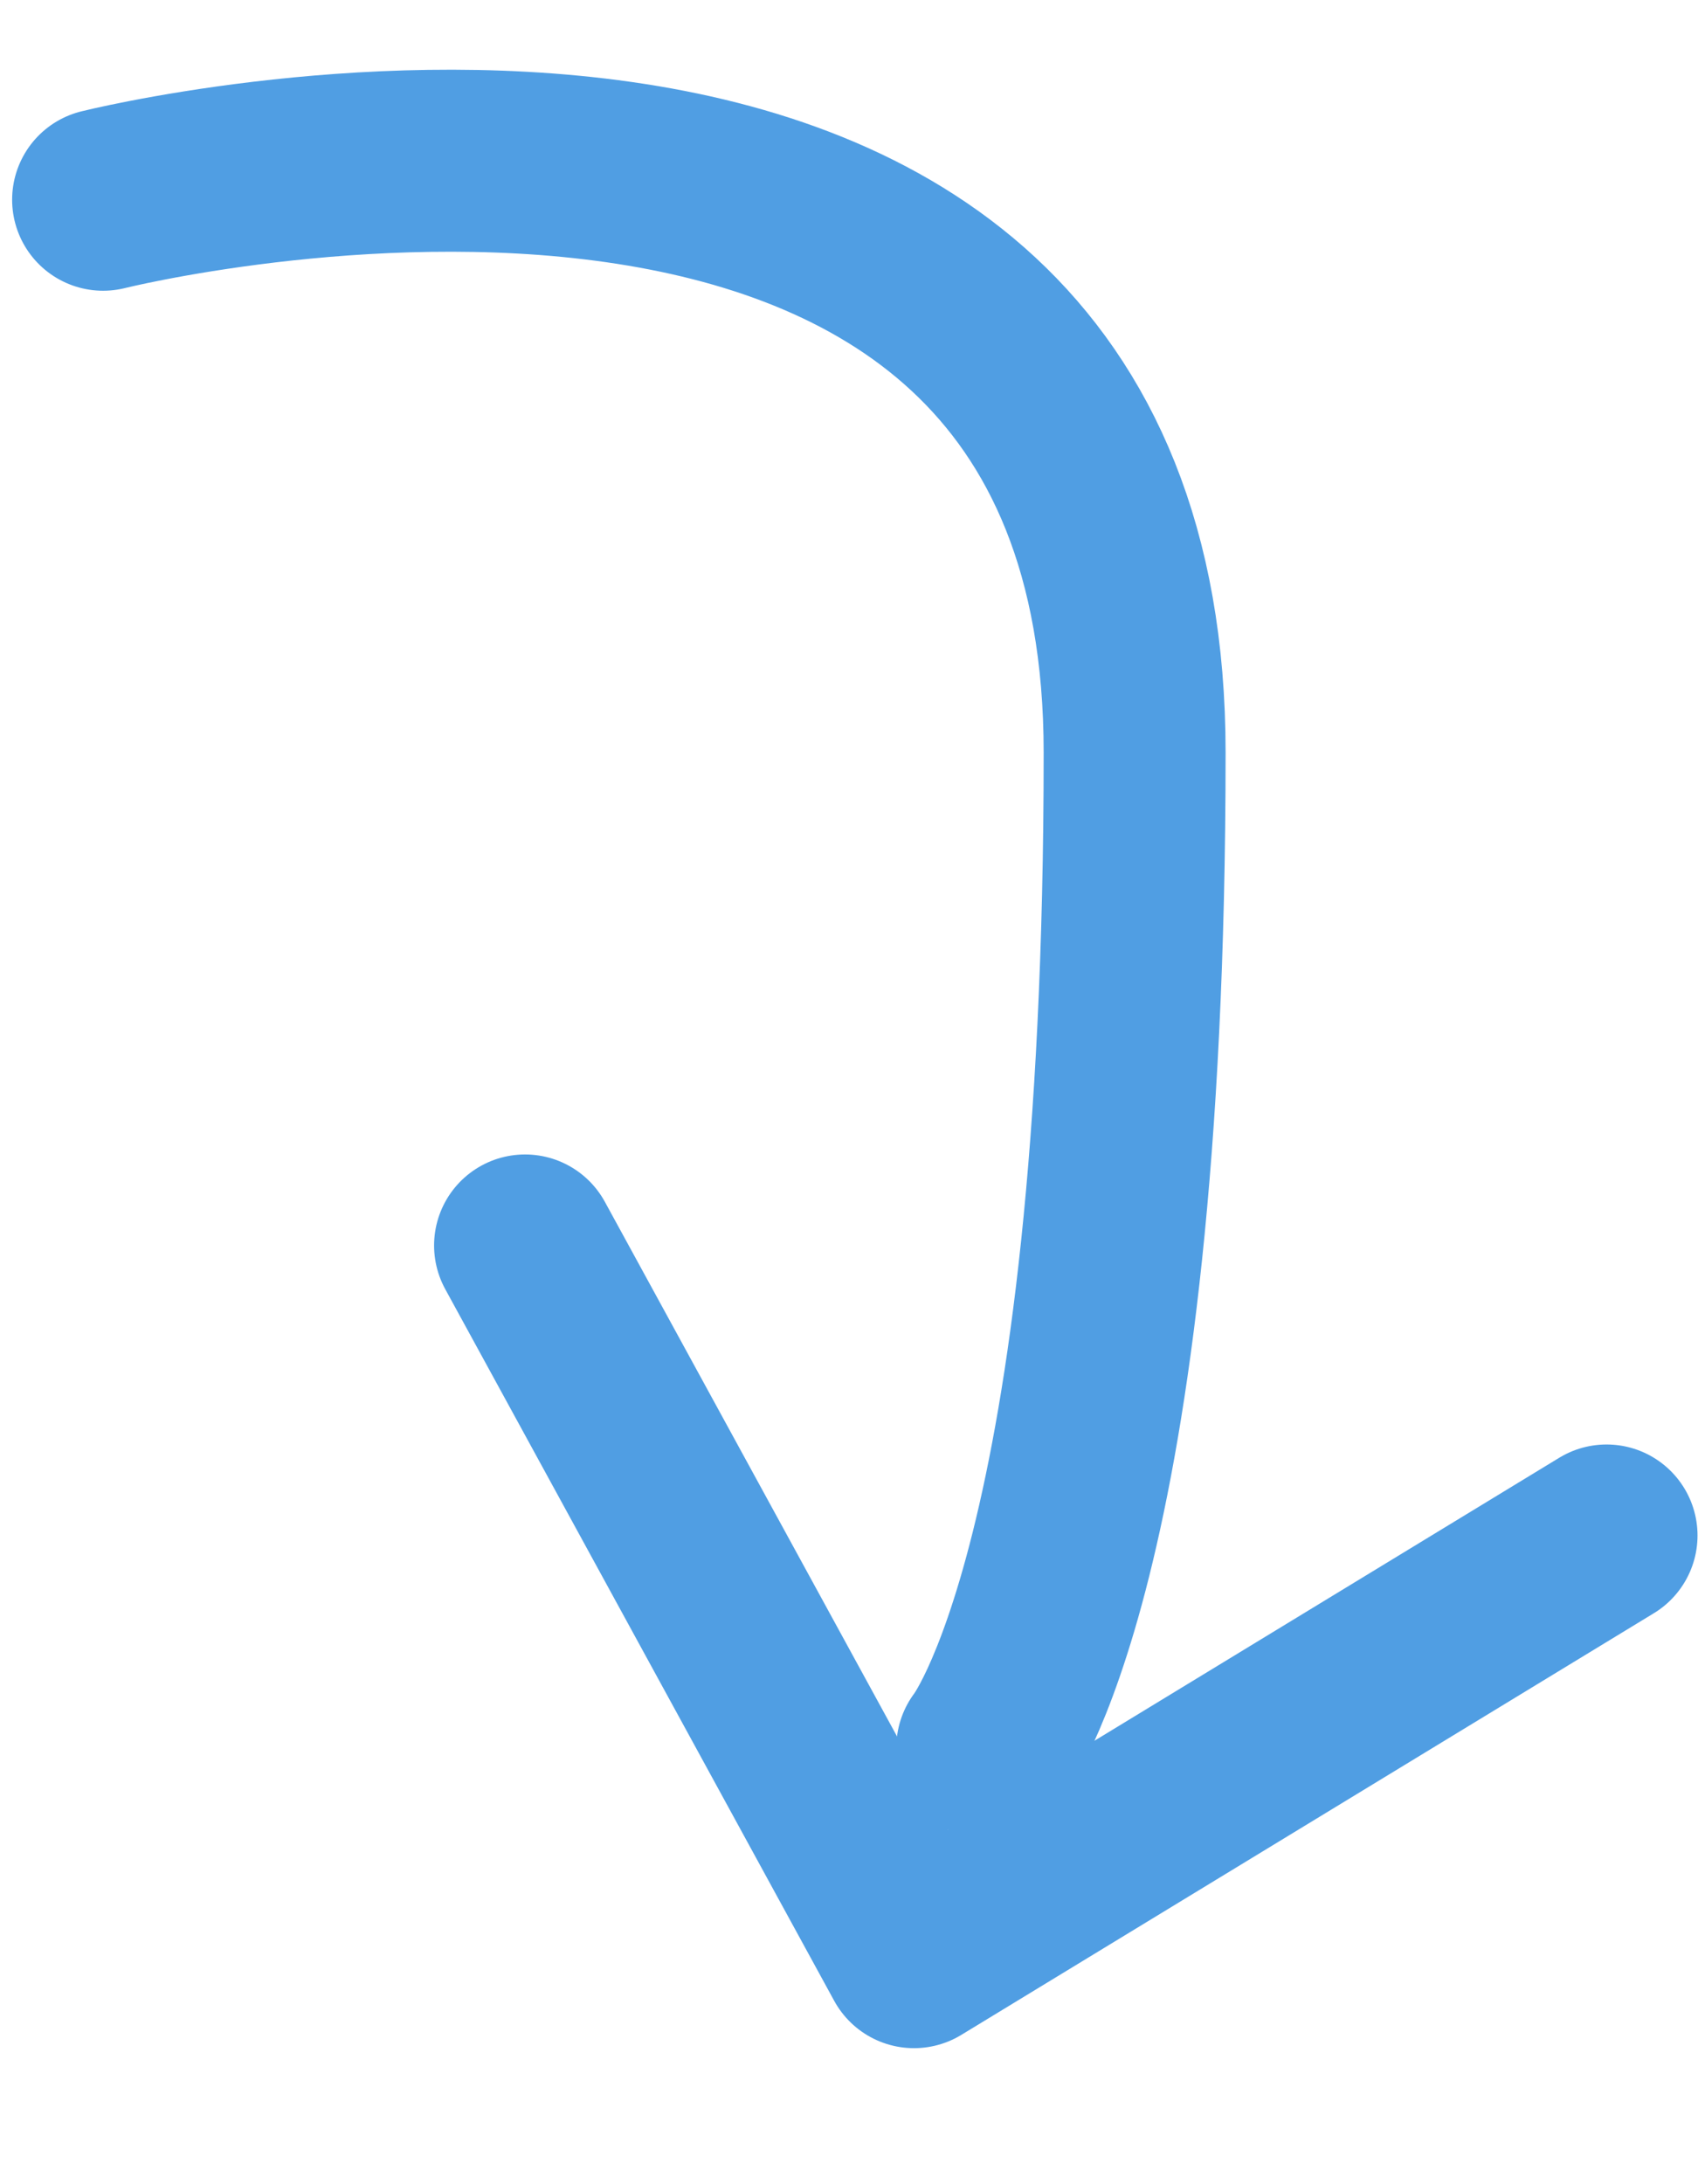
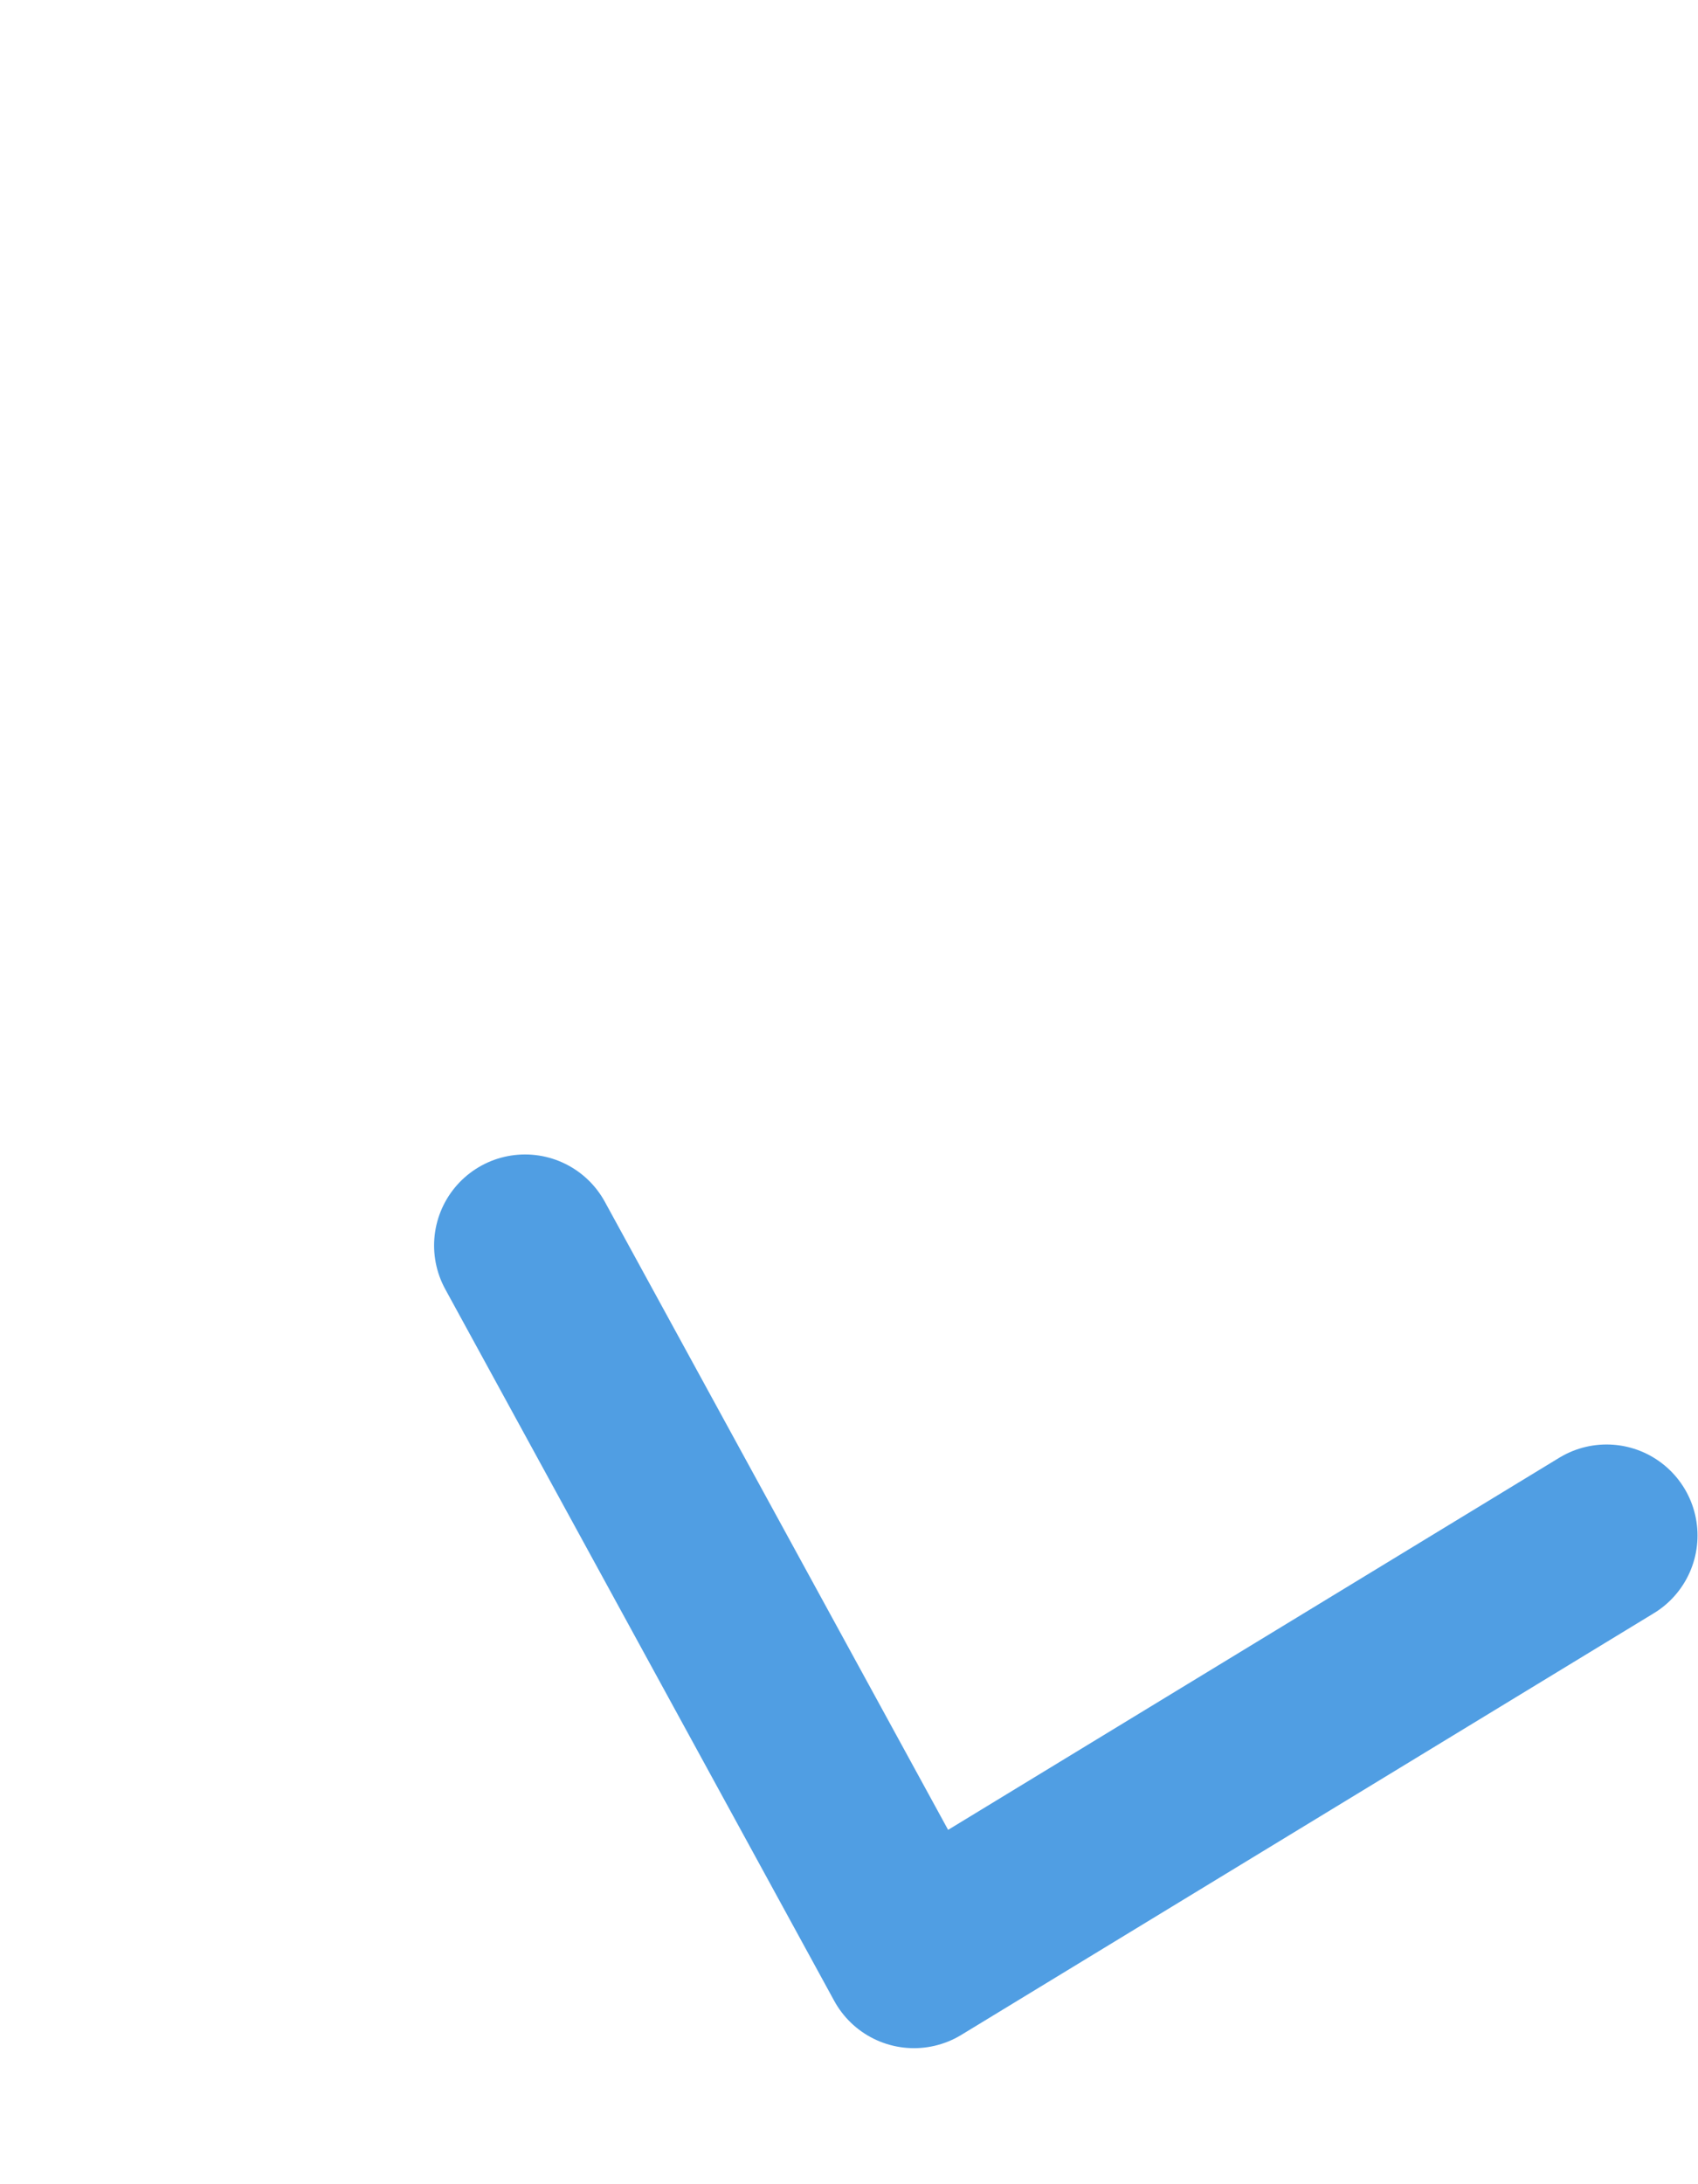
<svg xmlns="http://www.w3.org/2000/svg" width="14" height="18" viewBox="0 0 14 18" fill="none">
  <path d="M4.329 10.264L7.536 16.129L13.246 12.654" stroke="#509EE3" stroke-width="1.5" stroke-linecap="round" stroke-linejoin="round" />
-   <path d="M8.14 14.403C8.14 14.403 9.355 12.884 9.355 6.202C9.355 -0.48 0.85 1.646 0.85 1.646" stroke="#509EE3" stroke-width="1.5" stroke-linecap="round" stroke-linejoin="round" />
</svg>